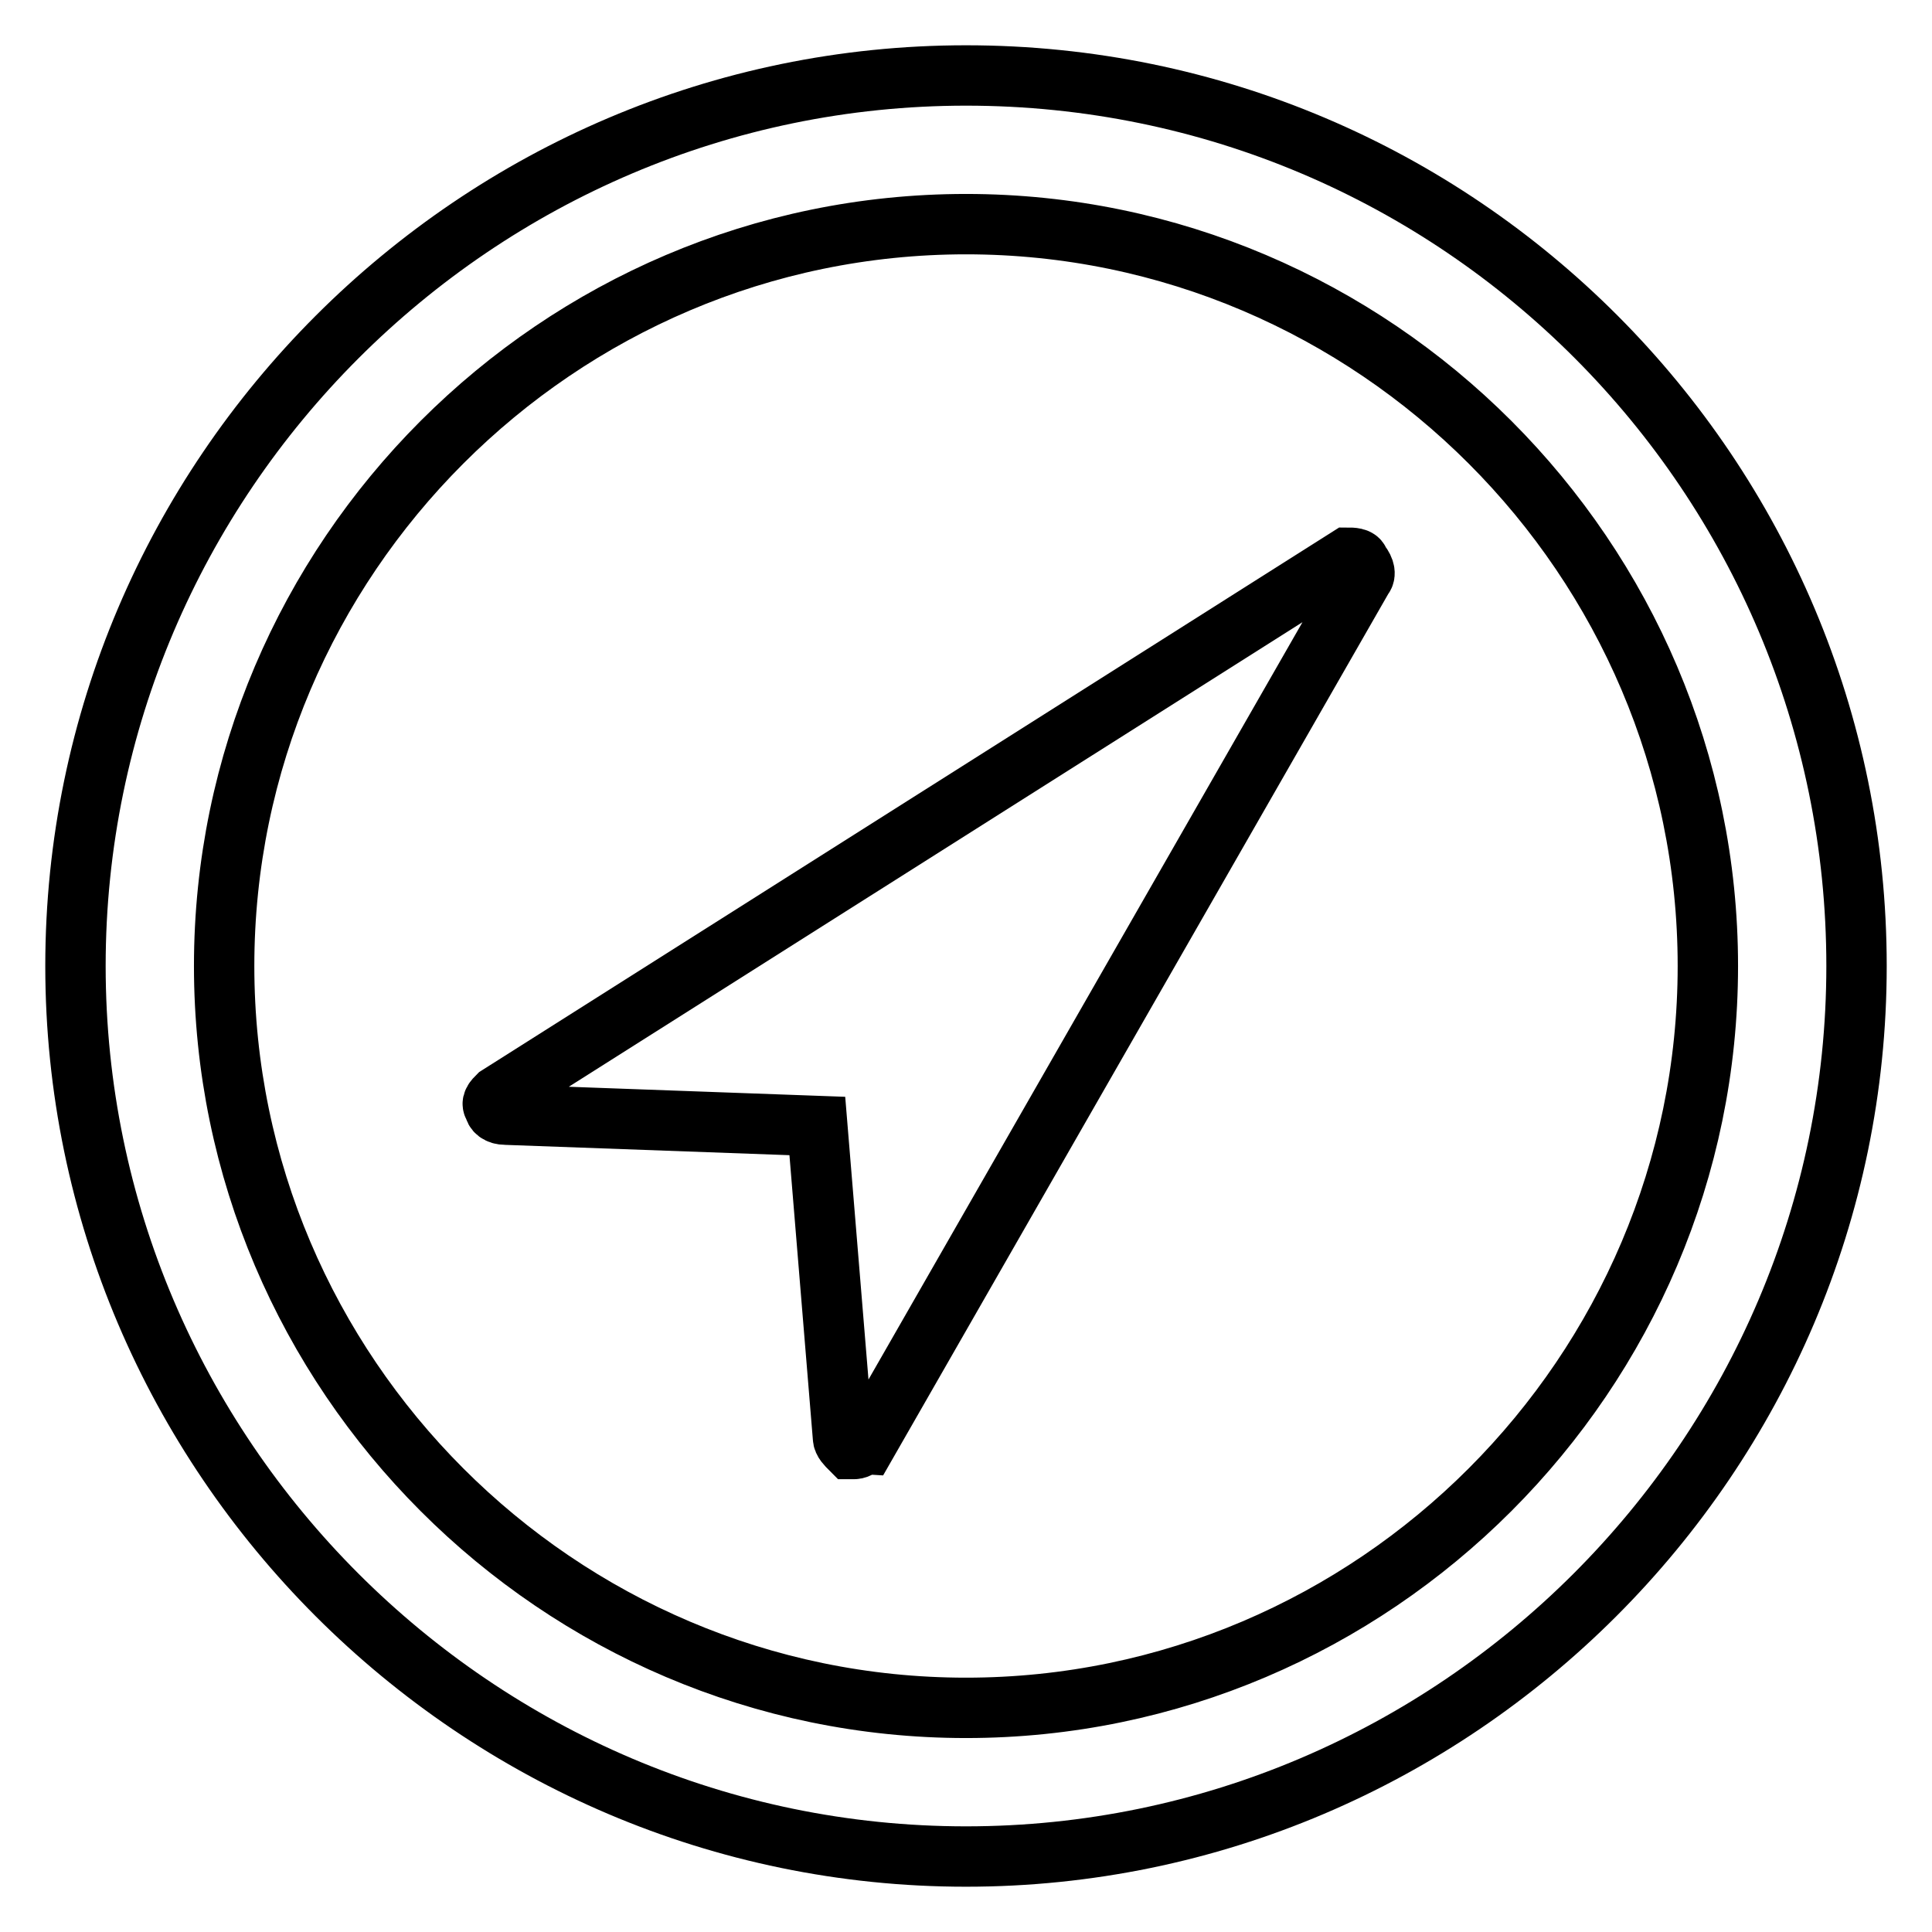
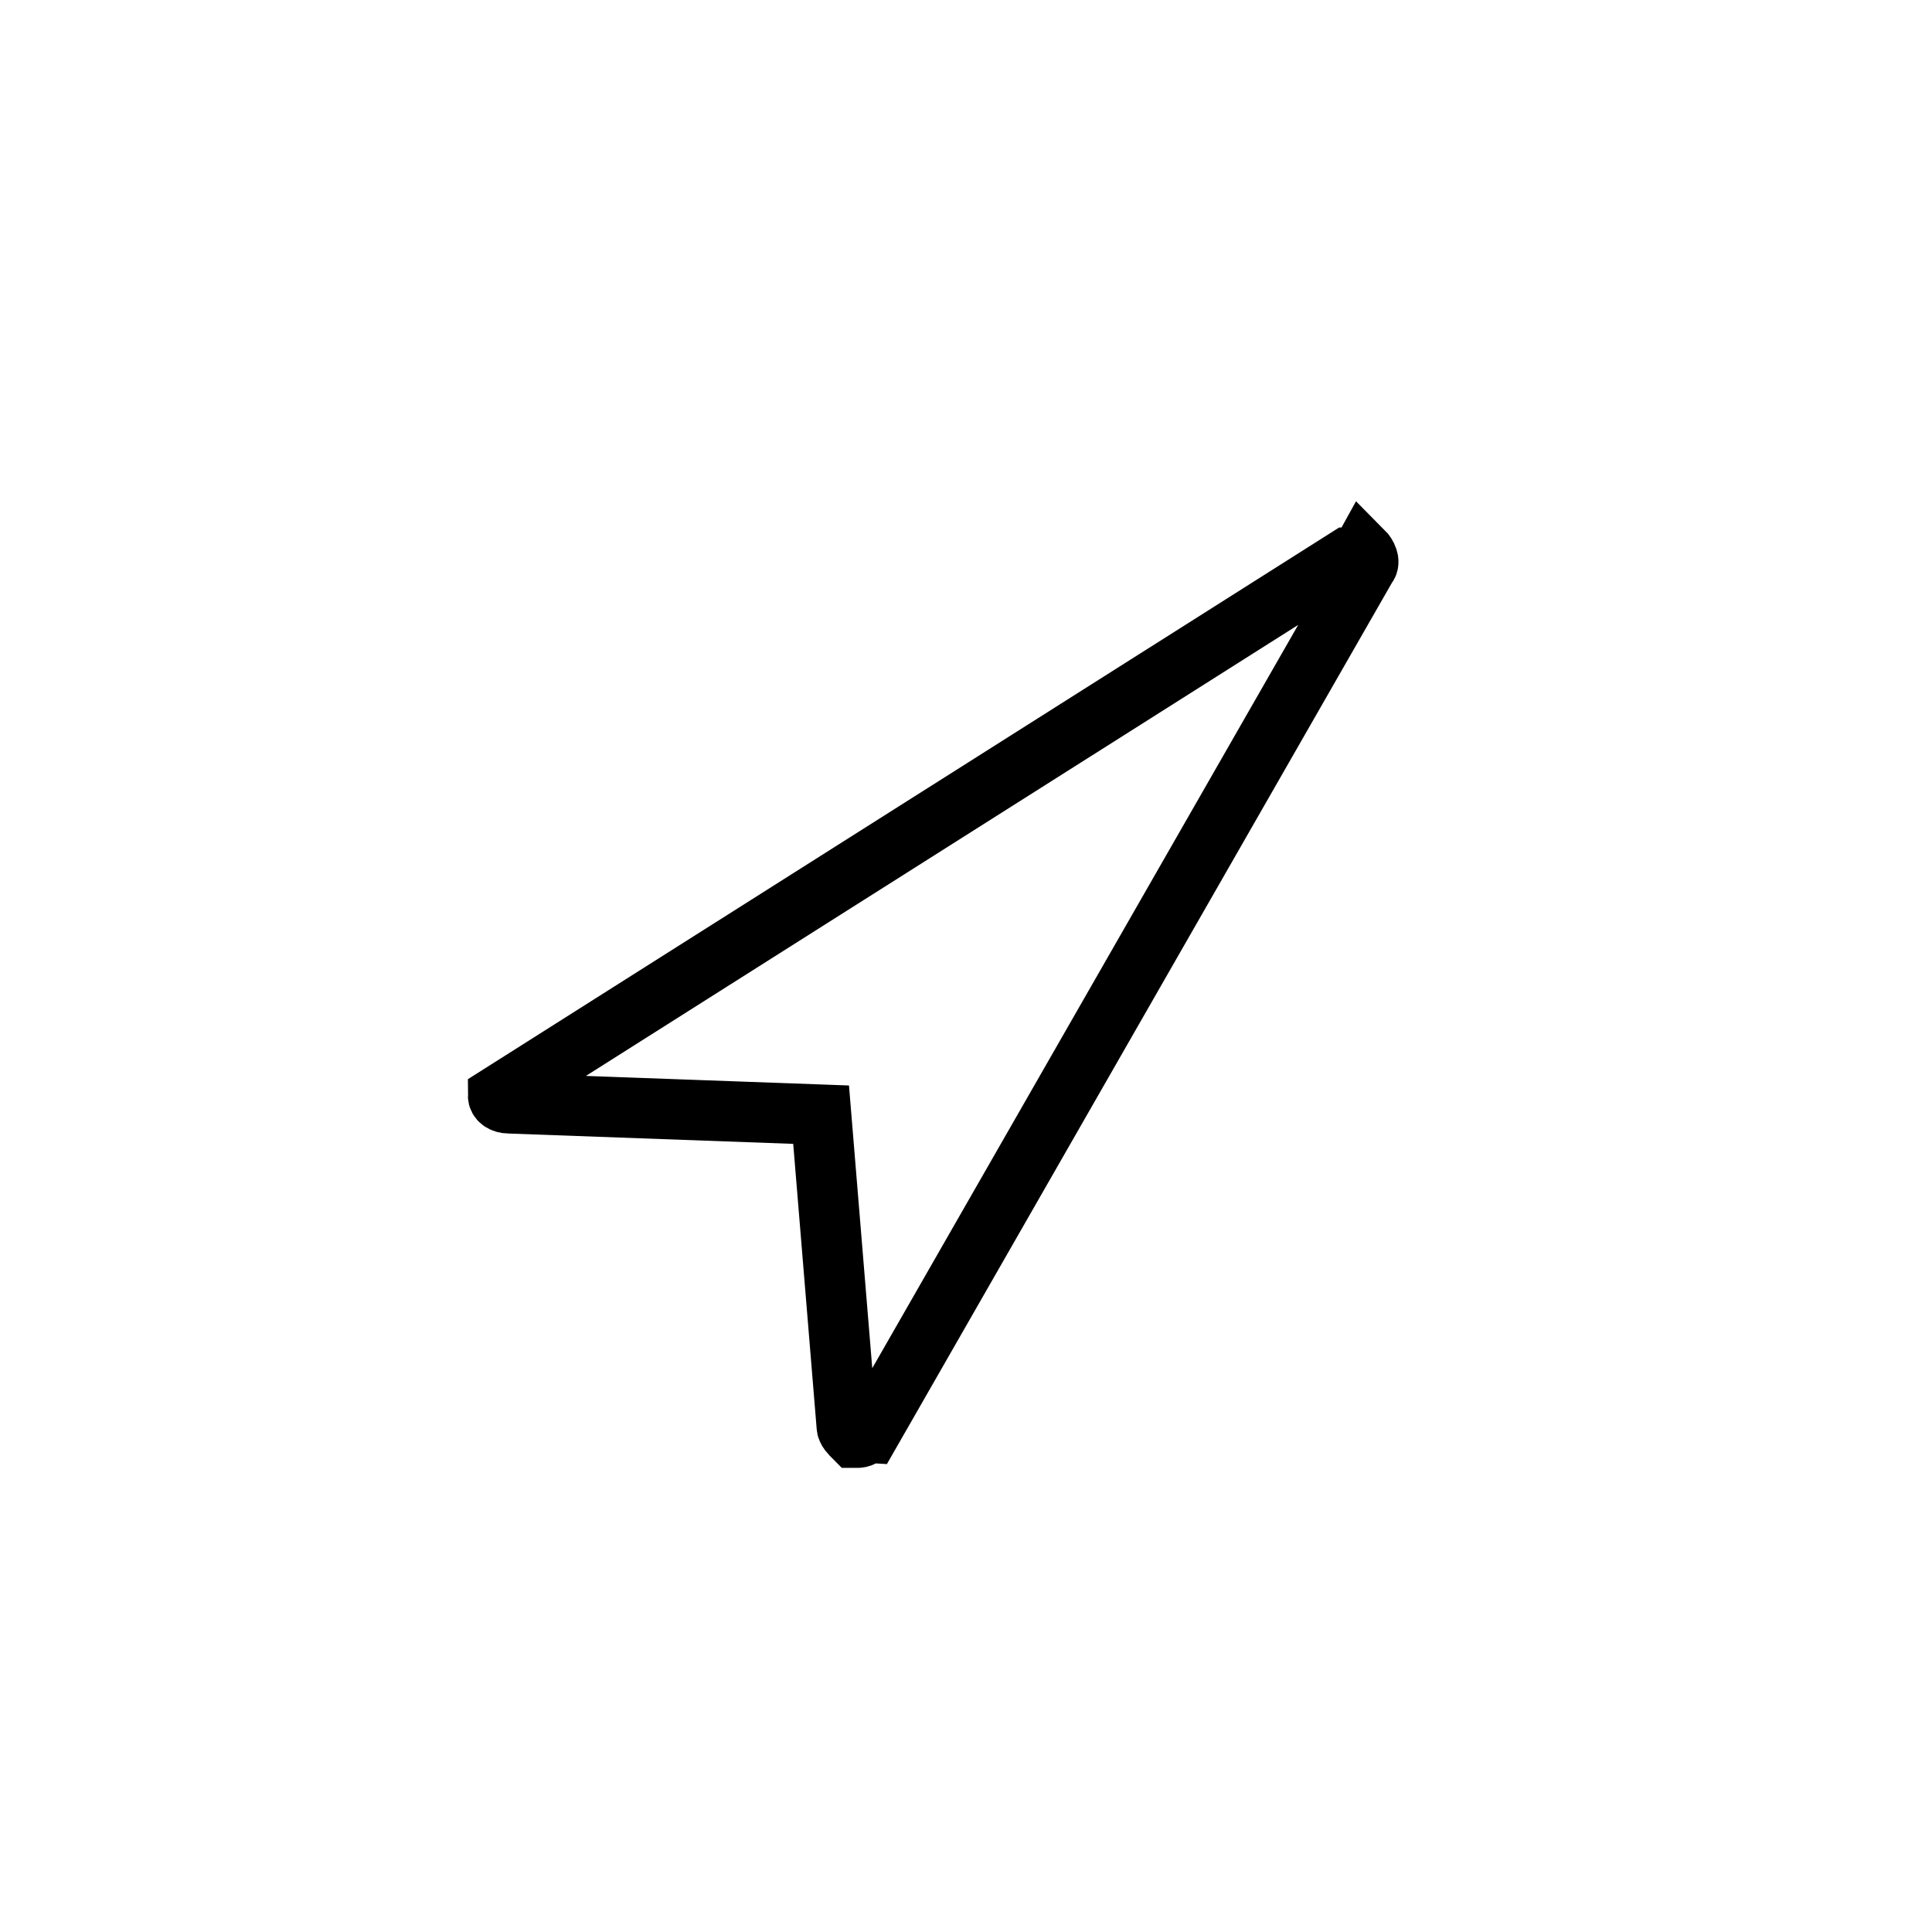
<svg xmlns="http://www.w3.org/2000/svg" version="1.1" x="0px" y="0px" viewBox="0 0 256 256" enable-background="new 0 0 256 256" xml:space="preserve">
  <g>
-     <path stroke-width="8" fill-opacity="0" stroke="#000000" d="M128,10C63.1,10,10,63.1,10,128c0,64.9,53.1,118,118,118c64.9,0,118-53.1,118-118C246,63.1,193.4,10,128,10 z M128,226.3c-54.1,0-98.3-44.3-98.3-98.3S73.9,29.7,128,29.7c54.1,0,98.3,44.3,98.3,98.3S182.1,226.3,128,226.3z" />
-     <path stroke-width="8" fill-opacity="0" stroke="#000000" d="M178.6,73.9L66,145.2c-0.5,0.5-1,1-0.5,1.5c0,0.5,0.5,1,1.5,1l41.3,1.5l3.4,41.3c0,0.5,0.5,1,1,1.5h0.5 c0.5,0,1-0.5,1.5-0.5l65.9-115c0.5-0.5,0-1.5-0.5-2C180.1,73.9,179.1,73.9,178.6,73.9z" />
+     <path stroke-width="8" fill-opacity="0" stroke="#000000" d="M178.6,73.9L66,145.2c0,0.5,0.5,1,1.5,1l41.3,1.5l3.4,41.3c0,0.5,0.5,1,1,1.5h0.5 c0.5,0,1-0.5,1.5-0.5l65.9-115c0.5-0.5,0-1.5-0.5-2C180.1,73.9,179.1,73.9,178.6,73.9z" />
  </g>
</svg>